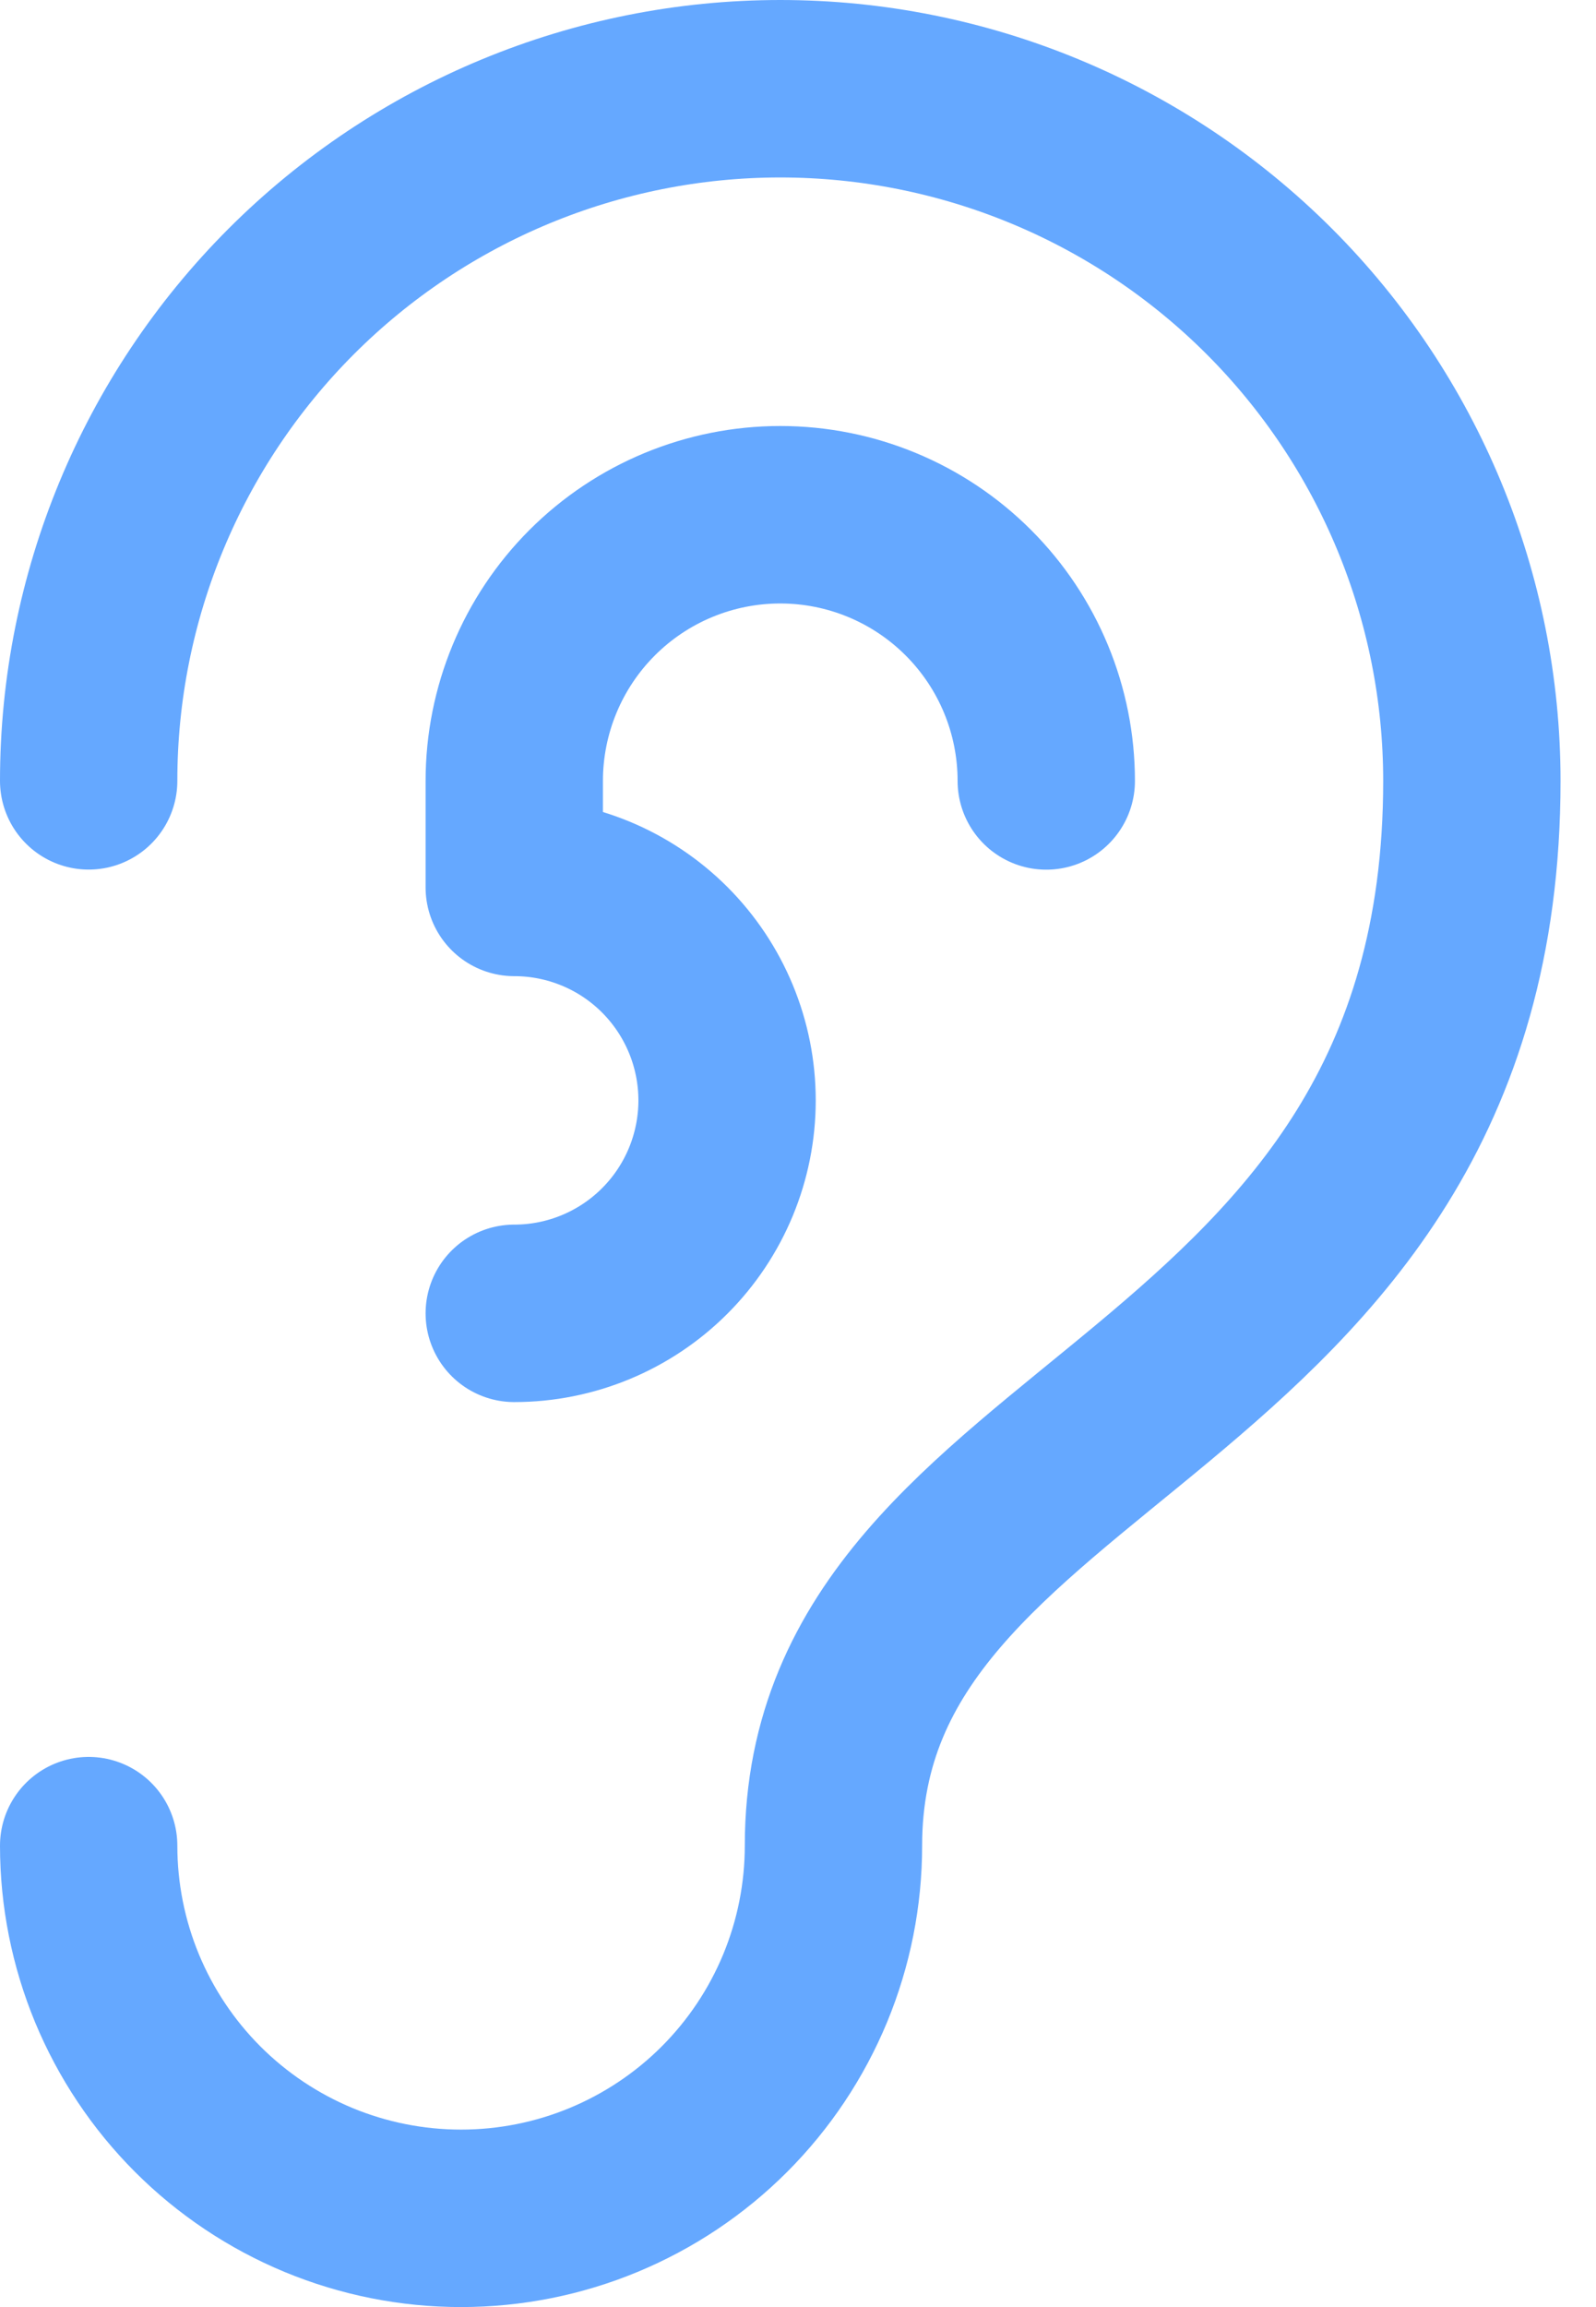
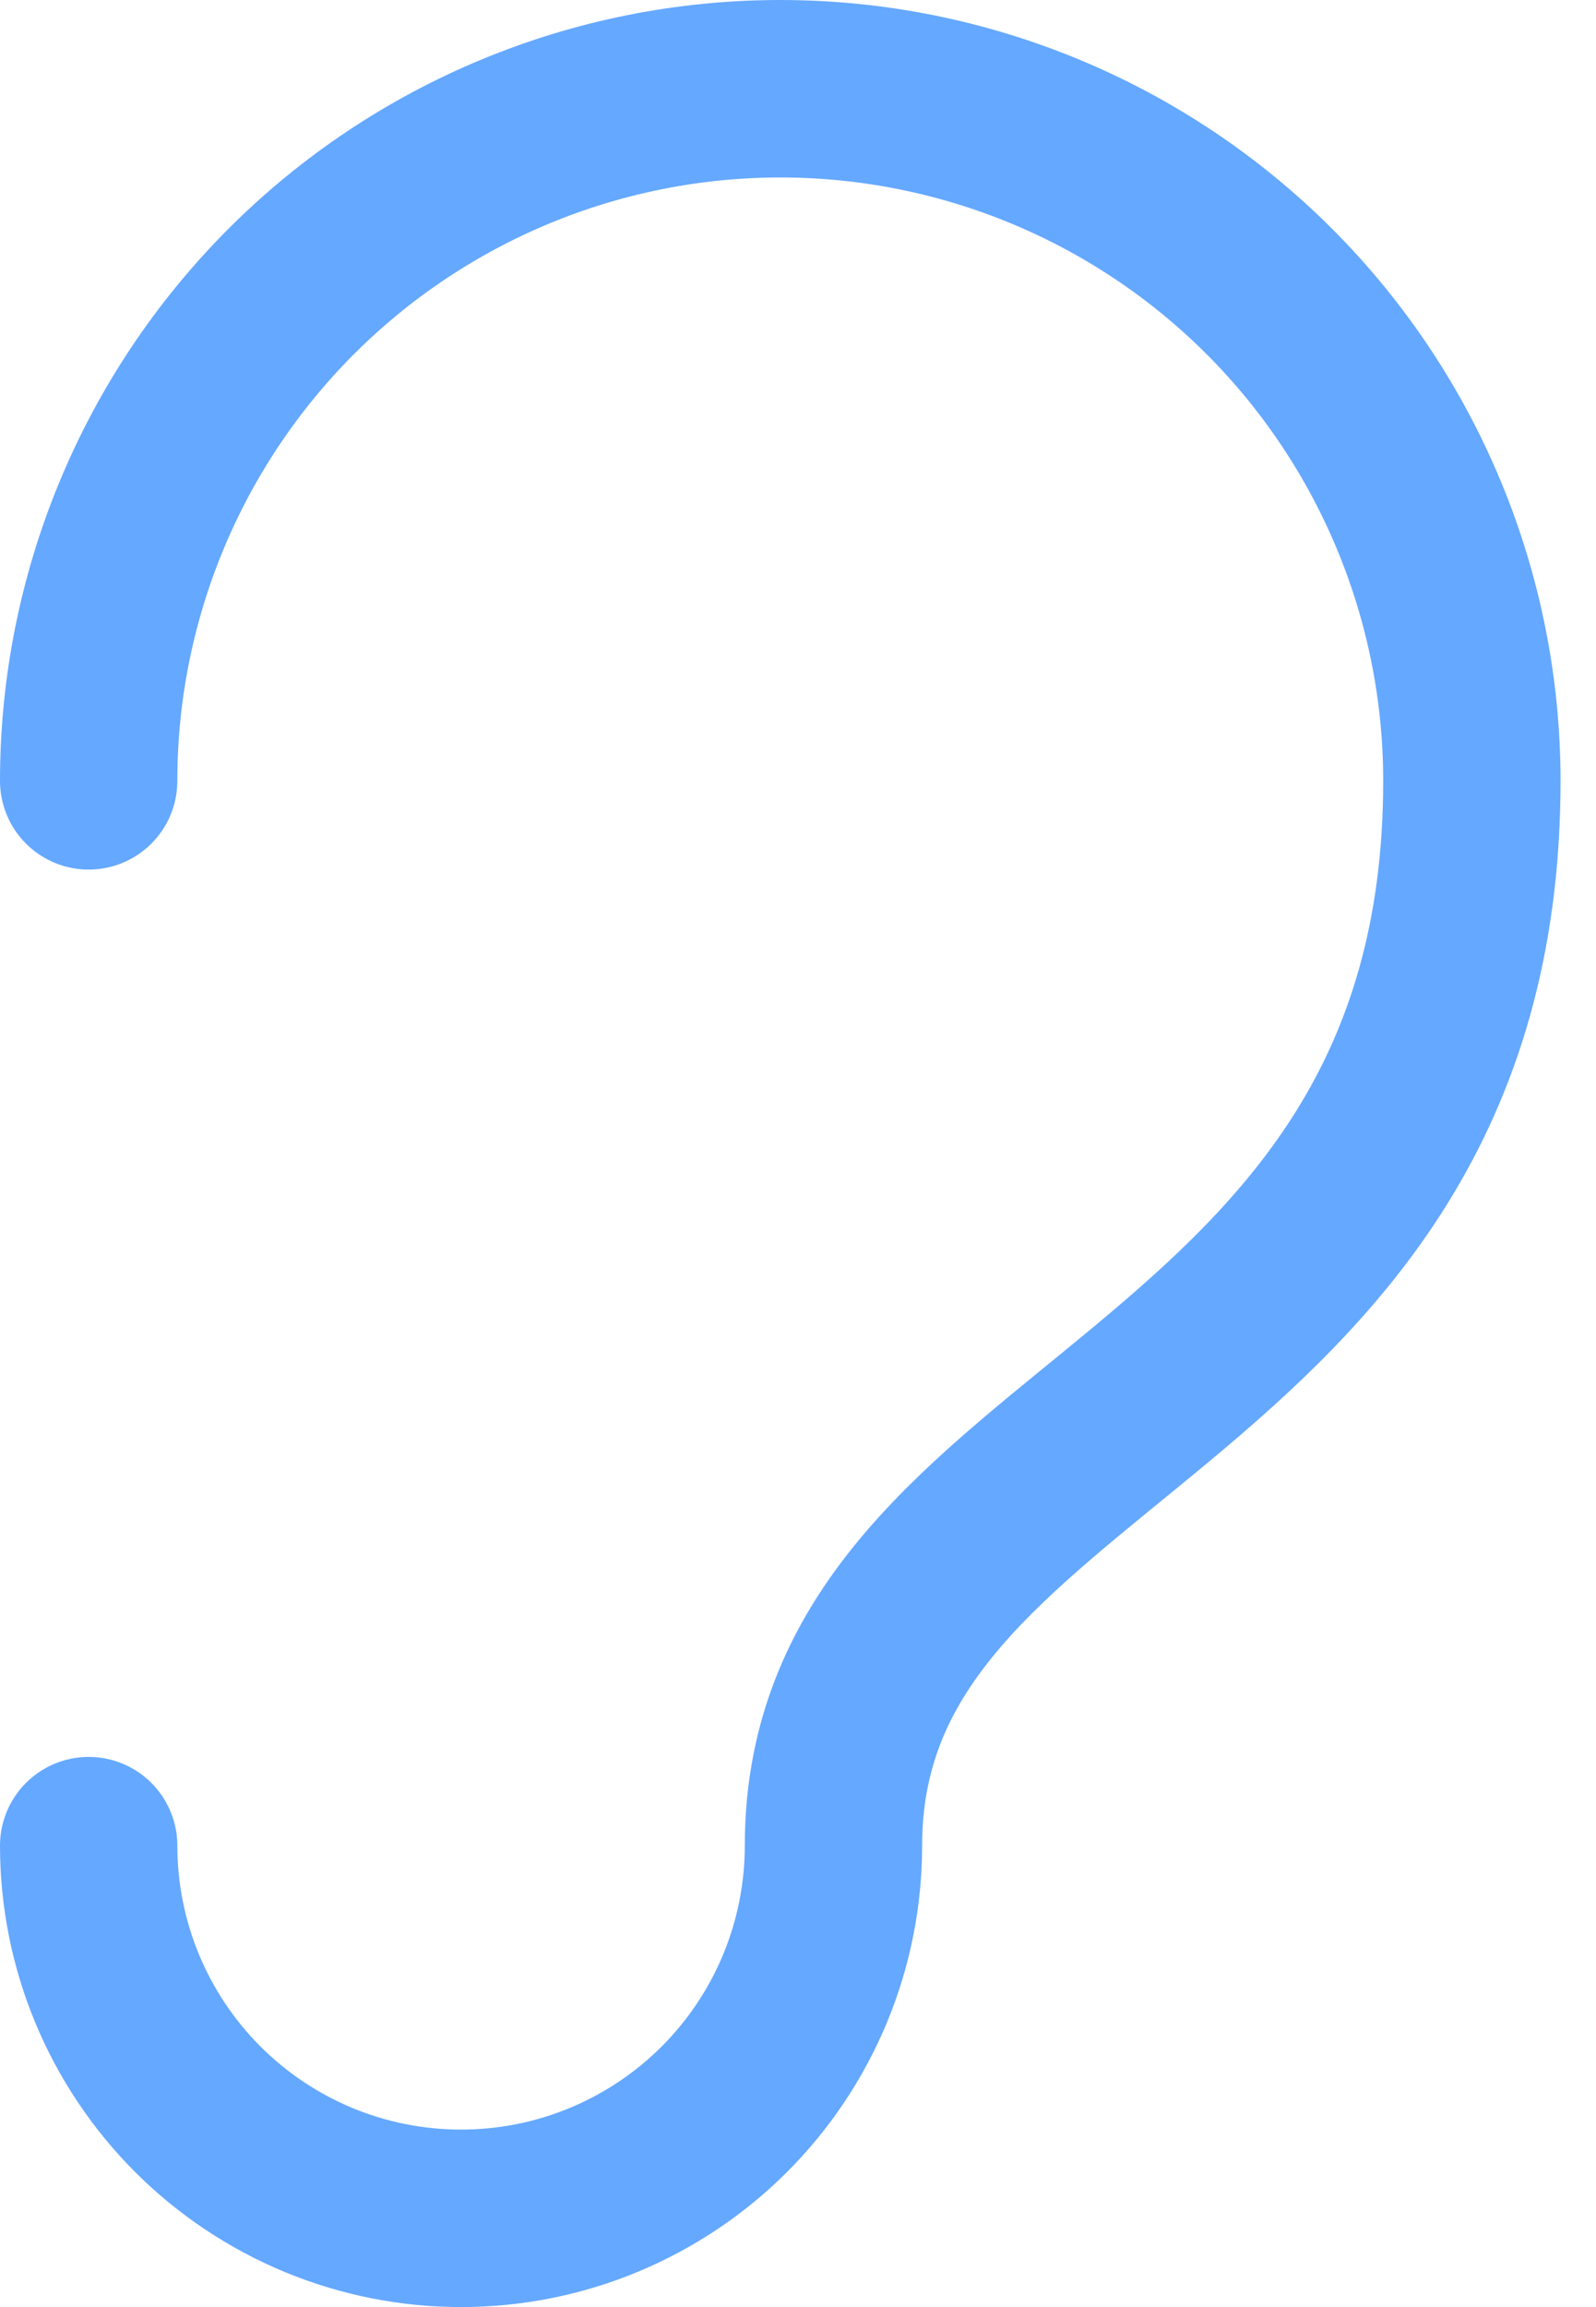
<svg xmlns="http://www.w3.org/2000/svg" width="36" height="52" viewBox="0 0 36 52" fill="none">
  <path d="M2 17.6C2 13.463 3.644 9.495 6.569 6.569C9.495 3.644 13.463 2 17.6 2C21.737 2 25.705 3.644 28.631 6.569C31.556 9.495 33.2 13.463 33.2 17.6C33.2 32 18.8 32 18.8 41.6C18.8 42.703 18.583 43.795 18.161 44.815C17.738 45.834 17.12 46.76 16.34 47.54C15.56 48.32 14.634 48.938 13.614 49.361C12.595 49.783 11.503 50 10.4 50C9.297 50 8.205 49.783 7.185 49.361C6.166 48.938 5.24 48.32 4.46 47.54C3.68 46.76 3.062 45.834 2.639 44.815C2.217 43.795 2 42.703 2 41.6" stroke="#65A8FF" stroke-width="4" stroke-linecap="round" stroke-linejoin="round" />
-   <path d="M23.6 17.602C23.6 16.01 22.968 14.484 21.842 13.359C20.717 12.234 19.191 11.602 17.6 11.602C16.008 11.602 14.482 12.234 13.357 13.359C12.232 14.484 11.6 16.01 11.6 17.602V20.002C12.873 20.002 14.094 20.507 14.994 21.407C15.894 22.308 16.4 23.529 16.4 24.802C16.4 26.075 15.894 27.296 14.994 28.196C14.094 29.096 12.873 29.602 11.6 29.602" stroke="#65A8FF" stroke-width="4" stroke-linecap="round" stroke-linejoin="round" />
</svg>